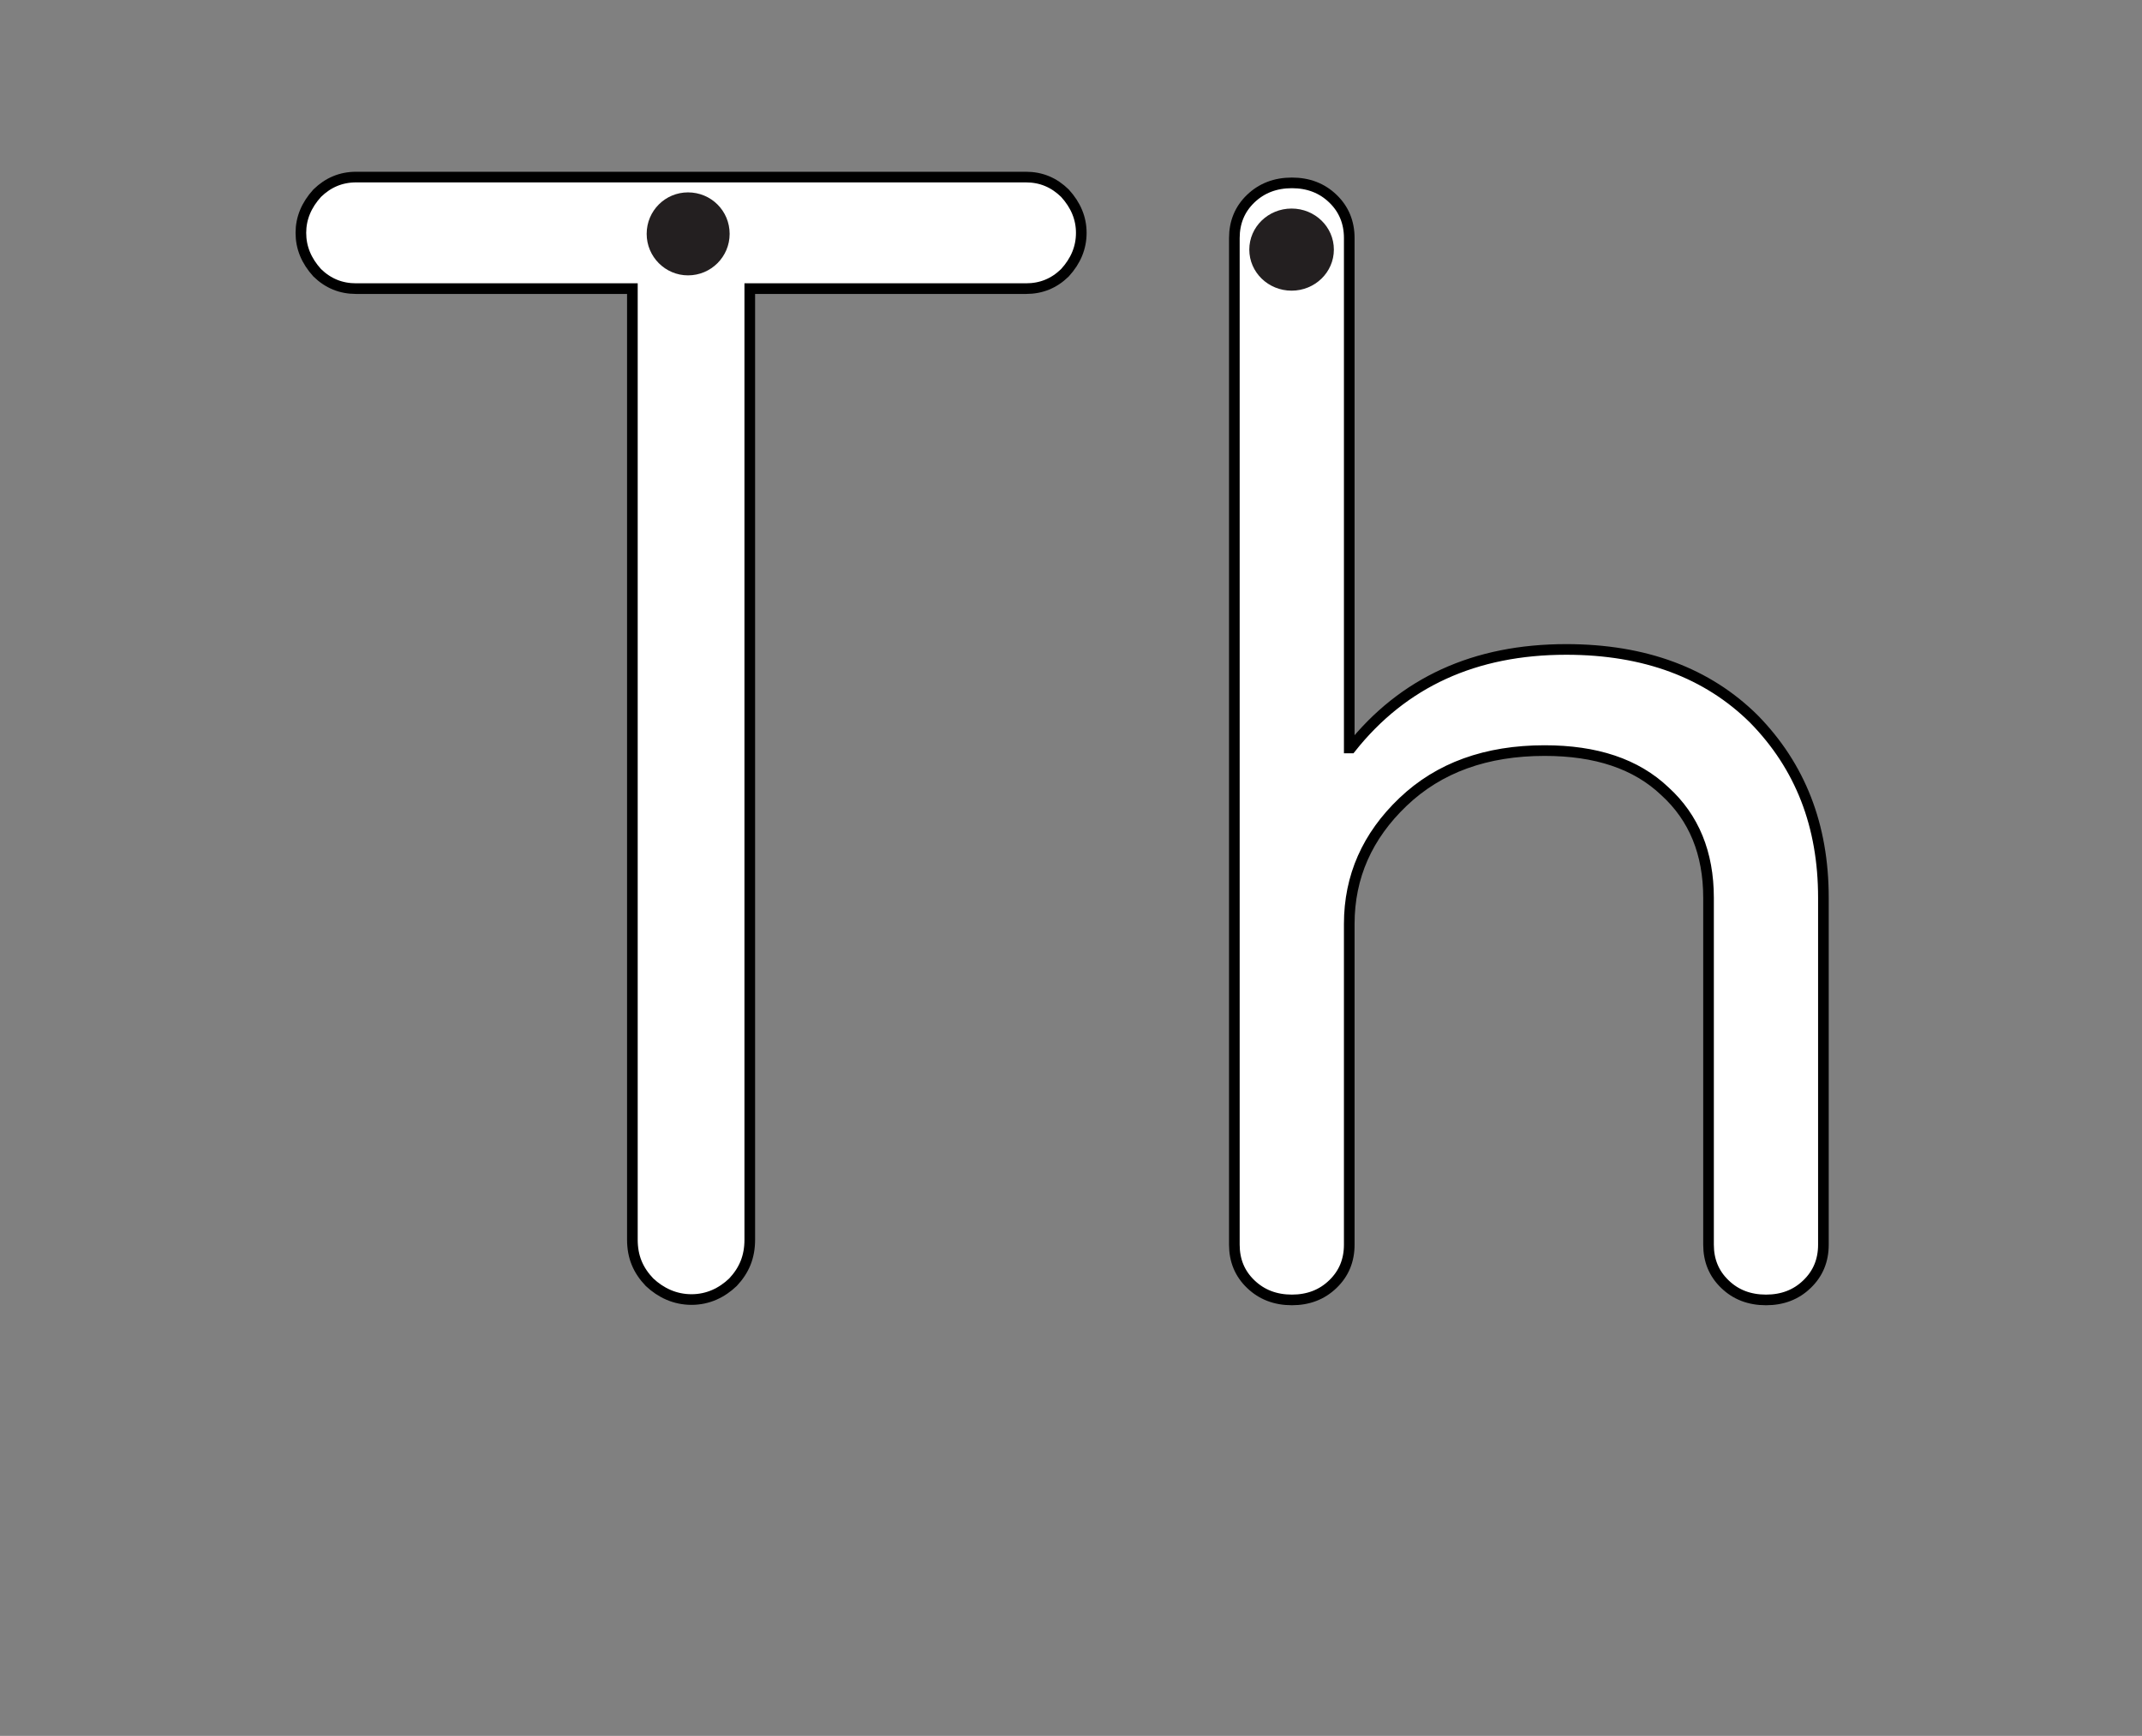
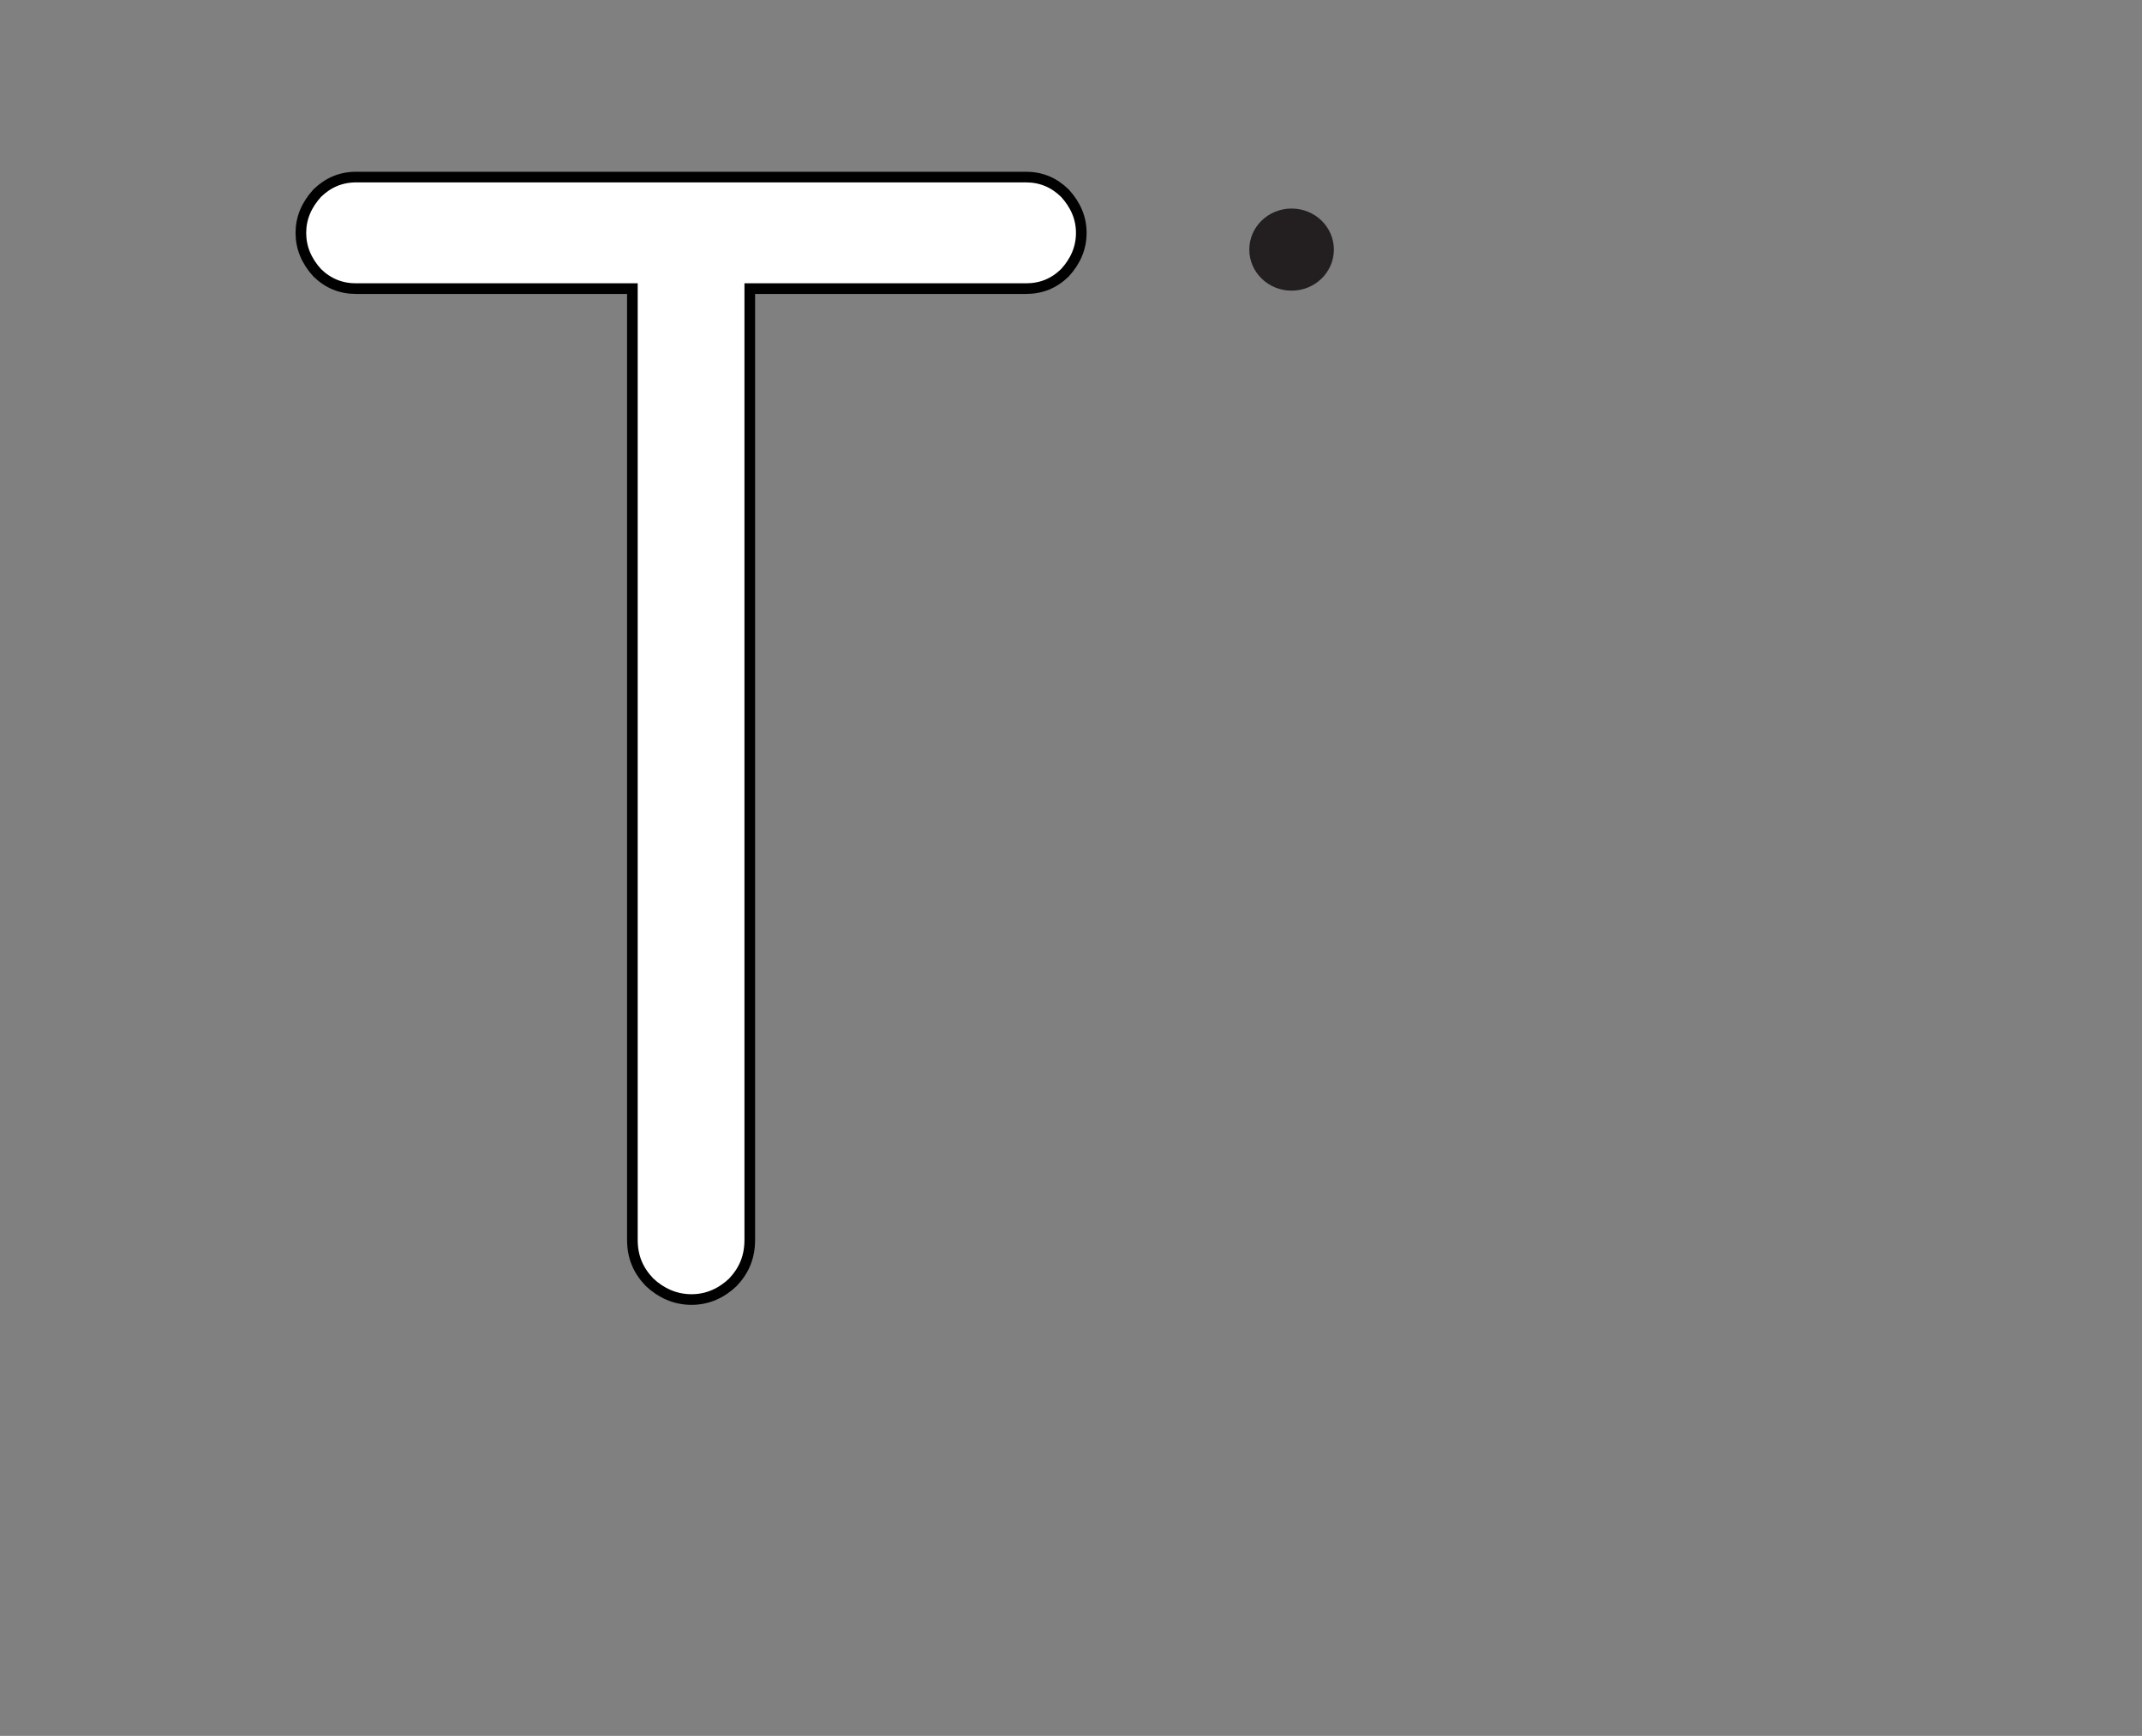
<svg xmlns="http://www.w3.org/2000/svg" version="1.1" x="0px" y="0px" width="1450px" height="1175px" viewBox="0 0 1450 1175" style="enable-background:new 0 0 1450 1175;" xml:space="preserve">
  <rect x="0" y="0" width="1450" height="1175" fill="#808080" stroke="none" />
  <g id="block-reg-white-lower">
-     <path style="fill:#FFFFFF;stroke:#000000;stroke-width:7.2;stroke-miterlimit:10;" d="M835.582,842.533V161.154   c0-10.633,3.663-19.59,11.092-26.706c7.42-7.088,16.68-10.66,27.863-10.66c11.139,0,20.399,3.573,27.735,10.66   c7.419,7.116,11.09,16.074,11.09,26.706v345.154h1.098c35.351-44.511,83.907-66.711,145.745-66.711   c53.396,0,95.712,15.99,127.134,47.122c31.335,32.009,46.989,72.015,46.989,120.975v234.84c0,10.659-3.672,19.561-11.093,26.677   c-7.311,7.117-16.572,10.689-27.735,10.689c-11.267,0-20.527-3.572-27.862-10.689c-7.426-7.116-11.07-16.018-11.07-26.677V607.693   c0-30.223-9.909-54.238-29.498-72.069c-19.594-18.655-46.722-27.558-81.451-27.558c-39.564,0-71.515,11.539-95.808,34.702   c-24.282,23.135-36.449,50.665-36.449,82.702v217.063c0,10.659-3.67,19.561-11.09,26.677c-7.336,7.117-16.596,10.689-27.735,10.689   c-11.184,0-20.444-3.572-27.863-10.689C839.245,862.094,835.582,853.192,835.582,842.533L835.582,842.533z" />
    <path style="fill:#231F20;" d="M902.949,168.944c0-15.36-12.81-27.778-28.627-27.778c-15.809,0-28.625,12.419-28.625,27.778   c0,15.386,12.816,27.805,28.625,27.805C890.138,196.75,902.949,184.331,902.949,168.944z" />
-     <path style="fill:#FFFFFF;stroke:#000000;stroke-width:7.2;stroke-miterlimit:10;" d="M214.733,184.642   c-7.359-8.086-11.055-17.029-11.055-27.027c0-9.835,3.695-18.779,11.055-26.863c7.392-7.194,16.072-10.891,26.335-10.891h453.468   c10.296,0,18.976,3.696,26.335,10.891c7.392,8.085,11.088,17.029,11.088,26.863c0,9.998-3.695,18.942-11.088,27.027   c-7.358,7.194-16.038,10.725-26.335,10.725H507.553v643.719c0,11.748-3.795,20.724-11.352,28.809   c-7.524,7.195-16.93,11.749-28.084,11.749c-11.221,0-20.79-4.553-28.447-11.749c-7.722-8.085-11.583-17.061-11.583-28.809V195.367   H241.069C230.805,195.367,222.126,191.835,214.733,184.642L214.733,184.642L214.733,184.642z" />
-     <path style="fill:#231F20;" d="M493.923,158.306c0-15.61-12.539-28.084-28.183-28.084c-15.445,0-27.985,12.475-27.985,28.084   c0,15.445,12.54,28.084,27.985,28.084C481.383,186.39,493.923,173.751,493.923,158.306" />
+     <path style="fill:#FFFFFF;stroke:#000000;stroke-width:7.2;stroke-miterlimit:10;" d="M214.733,184.642   c-7.359-8.086-11.055-17.029-11.055-27.027c0-9.835,3.695-18.779,11.055-26.863c7.392-7.194,16.072-10.891,26.335-10.891h453.468   c10.296,0,18.976,3.696,26.335,10.891c7.392,8.085,11.088,17.029,11.088,26.863c0,9.998-3.695,18.942-11.088,27.027   c-7.358,7.194-16.038,10.725-26.335,10.725H507.553v643.719c0,11.748-3.795,20.724-11.352,28.809   c-7.524,7.195-16.93,11.749-28.084,11.749c-11.221,0-20.79-4.553-28.447-11.749c-7.722-8.085-11.583-17.061-11.583-28.809V195.367   H241.069C230.805,195.367,222.126,191.835,214.733,184.642L214.733,184.642z" />
  </g>
  <g id="Layer_1">
</g>
</svg>